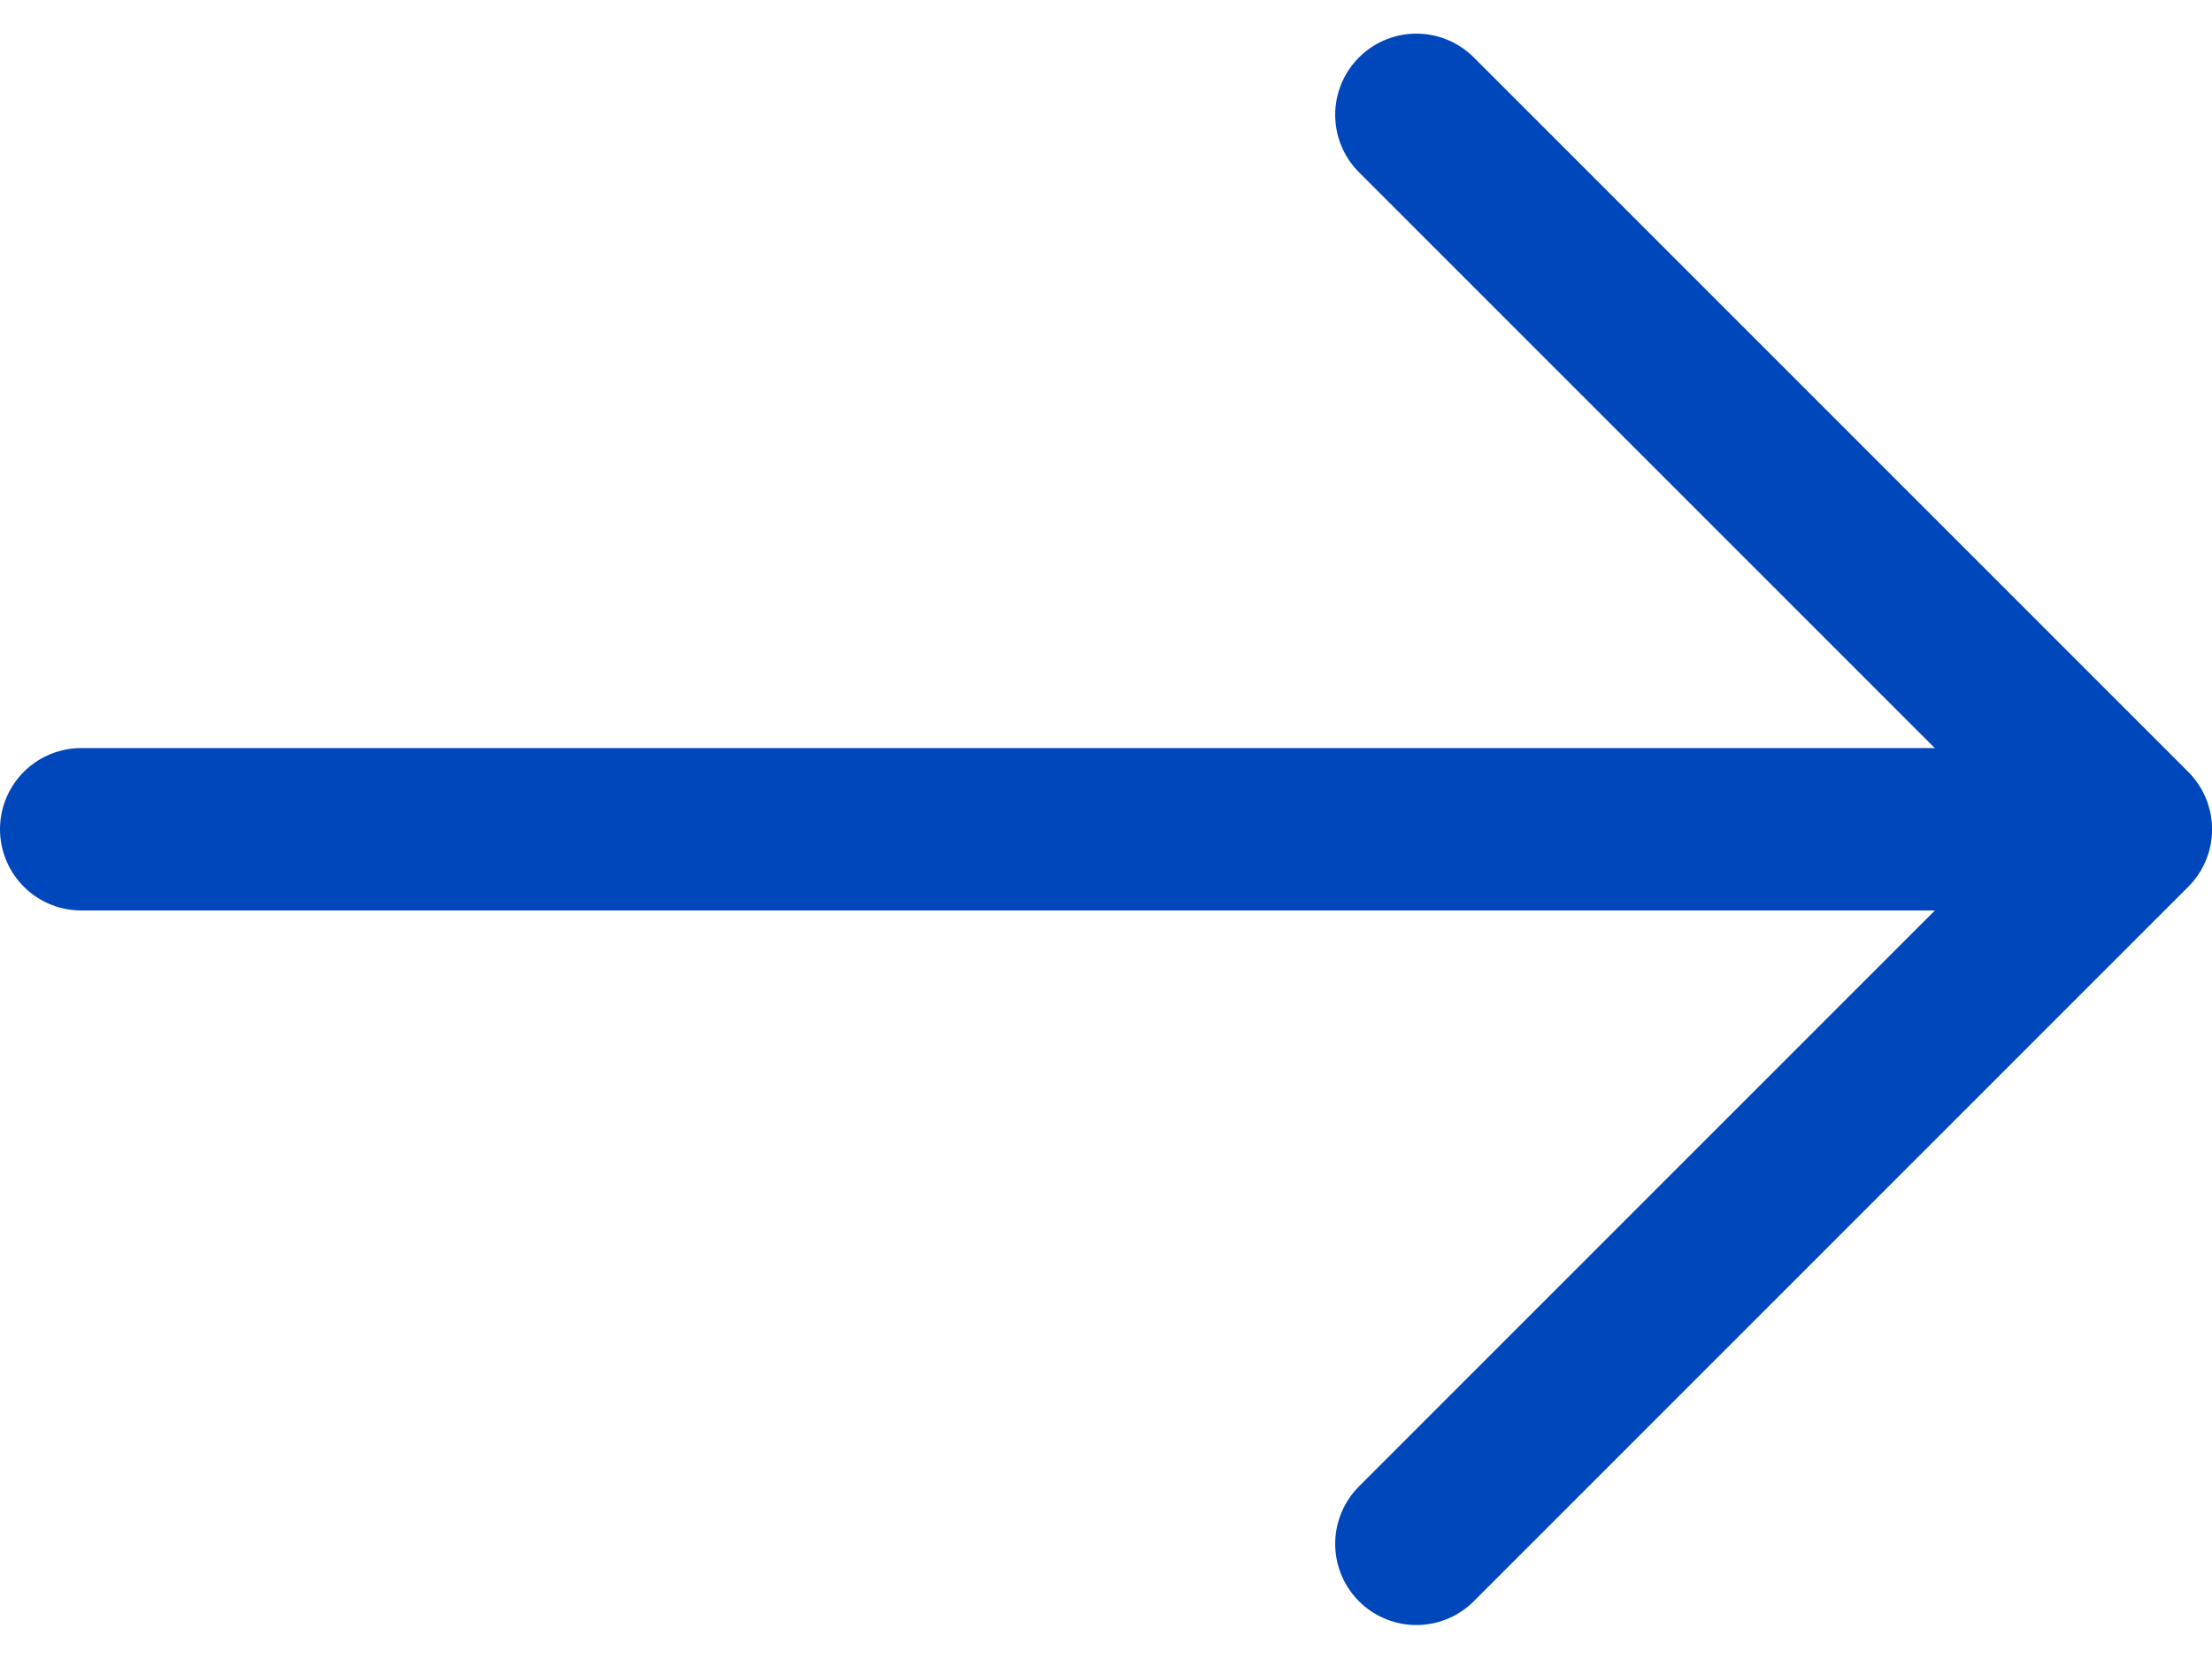
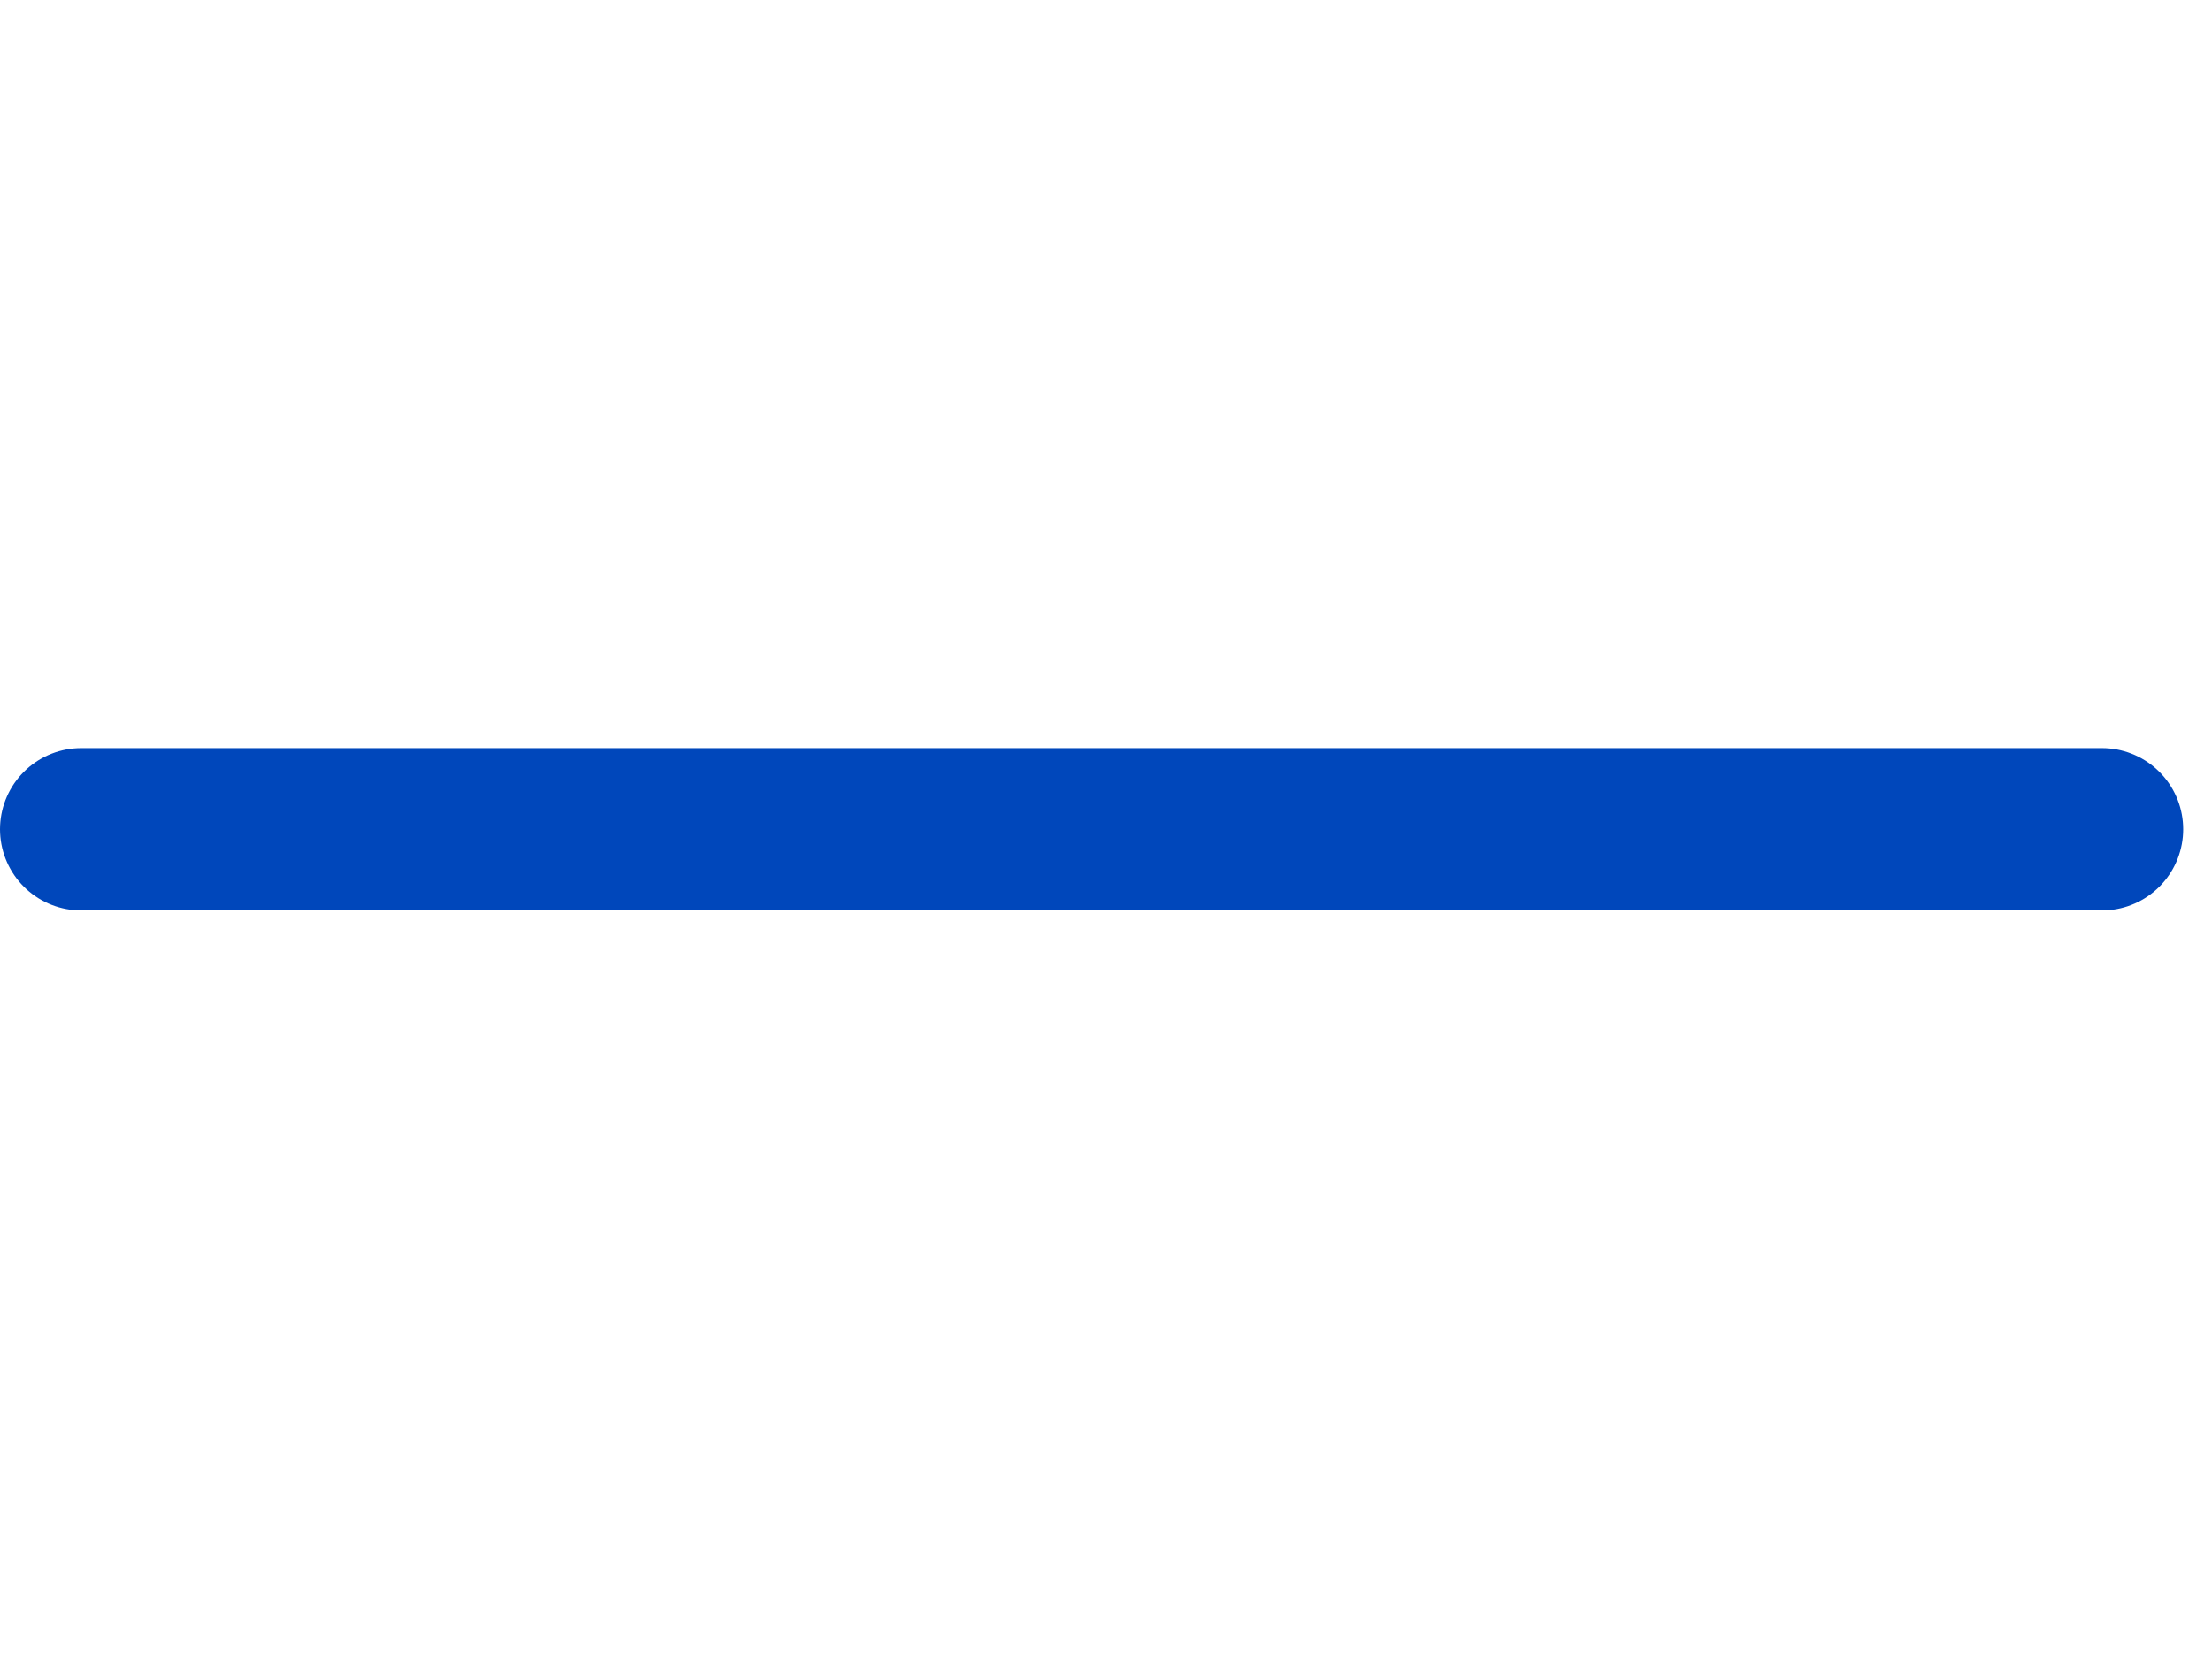
<svg xmlns="http://www.w3.org/2000/svg" width="30.649" height="22.981" viewBox="0 0 30.649 22.981">
  <g id="Group_52009" data-name="Group 52009" transform="translate(1.125 1.591)">
-     <path id="Path_3702" data-name="Path 3702" d="M654.128,1055.66l9.9,9.9-9.9,9.9" transform="translate(-635.628 -1055.66)" fill="none" stroke="#0047bb" stroke-linecap="round" stroke-linejoin="round" stroke-width="2.25" />
    <line id="Line_2" data-name="Line 2" x1="28" transform="translate(0 9.899)" fill="none" stroke="#0047bb" stroke-linecap="round" stroke-linejoin="round" stroke-width="2.25" />
  </g>
</svg>